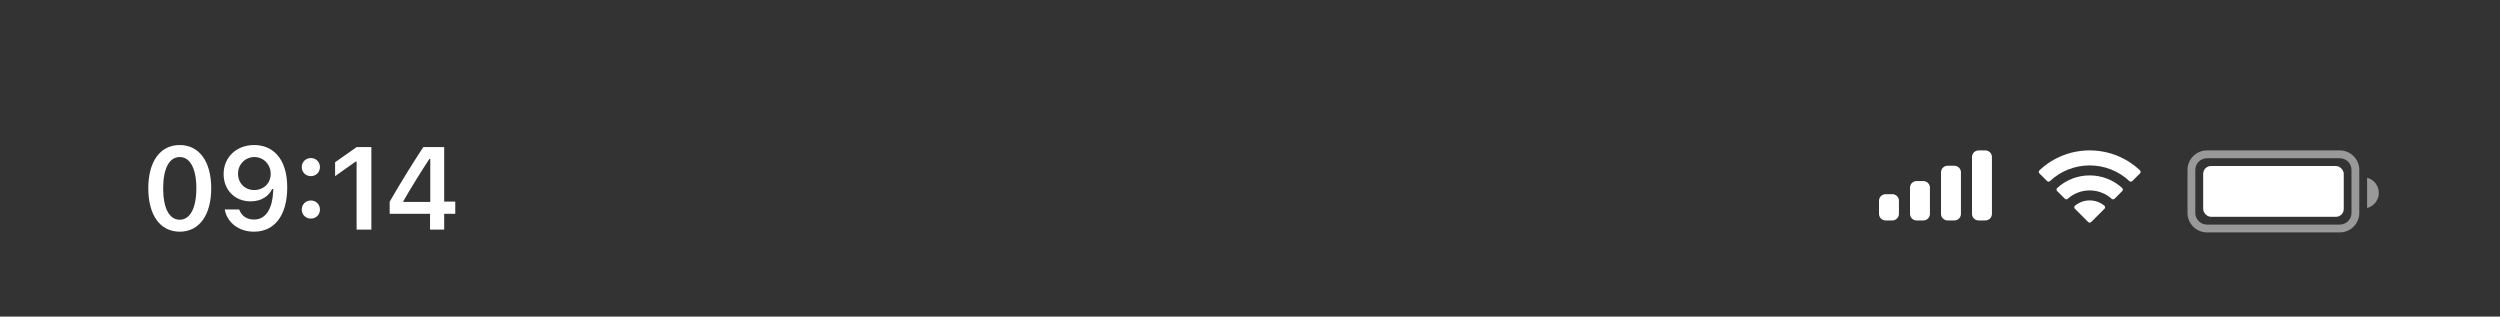
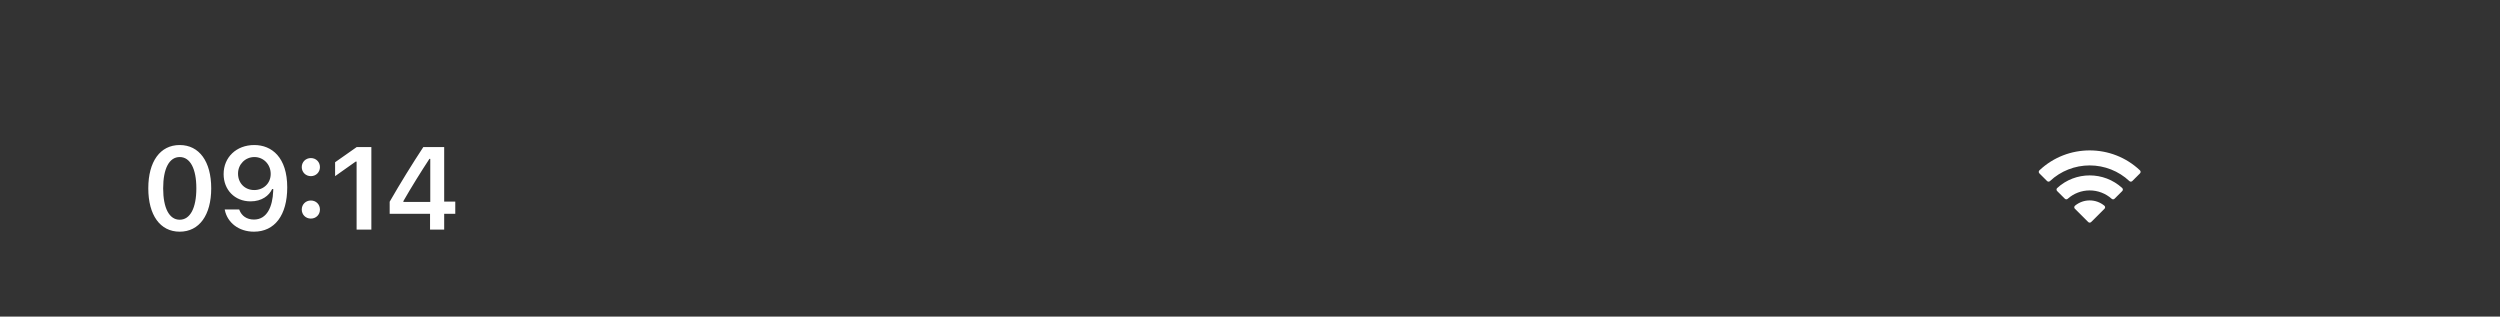
<svg xmlns="http://www.w3.org/2000/svg" width="229" height="29" viewBox="0 0 229 29" fill="none">
  <rect x="0" y="0" width="229" height="29" fill="#333333" stroke="none" />
  <path d="M16.46 21.222C14.663 21.222 13.584 19.697 13.584 17.256V17.245C13.584 14.804 14.663 13.285 16.46 13.285C18.257 13.285 19.347 14.804 19.347 17.245V17.256C19.347 19.697 18.257 21.222 16.46 21.222ZM16.46 20.127C17.424 20.127 17.985 19.048 17.985 17.256V17.245C17.985 15.454 17.424 14.385 16.46 14.385C15.496 14.385 14.946 15.454 14.946 17.245V17.256C14.946 19.048 15.496 20.127 16.46 20.127ZM23.292 13.285C24.906 13.285 26.31 14.432 26.31 17.156V17.167C26.31 19.713 25.163 21.222 23.261 21.222C21.872 21.222 20.835 20.399 20.594 19.241L20.584 19.184H21.914L21.93 19.236C22.129 19.765 22.595 20.111 23.261 20.111C24.46 20.111 24.969 18.938 25.026 17.492C25.026 17.434 25.032 17.376 25.032 17.319H24.927C24.649 17.916 23.989 18.445 22.952 18.445C21.5 18.445 20.484 17.387 20.484 15.951V15.941C20.484 14.406 21.652 13.285 23.292 13.285ZM23.287 17.408C24.141 17.408 24.796 16.79 24.796 15.936V15.925C24.796 15.061 24.141 14.385 23.303 14.385C22.47 14.385 21.804 15.05 21.804 15.894V15.904C21.804 16.779 22.428 17.408 23.287 17.408ZM28.474 16.135C27.997 16.135 27.641 15.768 27.641 15.307C27.641 14.841 27.997 14.479 28.474 14.479C28.956 14.479 29.307 14.841 29.307 15.307C29.307 15.768 28.956 16.135 28.474 16.135ZM28.474 20.022C27.997 20.022 27.641 19.661 27.641 19.194C27.641 18.728 27.997 18.366 28.474 18.366C28.956 18.366 29.307 18.728 29.307 19.194C29.307 19.661 28.956 20.022 28.474 20.022ZM32.665 21.033V14.804H32.576L30.695 16.135V14.861L32.671 13.473H34.017V21.033H32.665ZM39.392 21.033V19.582H35.694V18.477C36.673 16.774 37.748 15.034 38.774 13.473H40.687V18.466H41.703V19.582H40.687V21.033H39.392ZM36.951 18.497H39.413V14.552H39.335C38.559 15.736 37.685 17.135 36.951 18.419V18.497Z" fill="white" />
-   <path fill-rule="evenodd" clip-rule="evenodd" d="M181.853 13.777H181.245C180.909 13.777 180.636 14.047 180.636 14.379V19.592C180.636 19.924 180.909 20.194 181.245 20.194H181.853C182.189 20.194 182.462 19.924 182.462 19.592V14.379C182.462 14.047 182.189 13.777 181.853 13.777ZM178.405 15.181H179.013C179.35 15.181 179.622 15.45 179.622 15.782V19.592C179.622 19.924 179.35 20.194 179.013 20.194H178.405C178.069 20.194 177.796 19.924 177.796 19.592V15.782C177.796 15.45 178.069 15.181 178.405 15.181ZM176.174 16.584H175.565C175.229 16.584 174.957 16.854 174.957 17.186V19.592C174.957 19.924 175.229 20.194 175.565 20.194H176.174C176.51 20.194 176.782 19.924 176.782 19.592V17.186C176.782 16.854 176.51 16.584 176.174 16.584ZM173.334 17.787H172.726C172.39 17.787 172.117 18.057 172.117 18.389V19.592C172.117 19.924 172.39 20.194 172.726 20.194H173.334C173.67 20.194 173.943 19.924 173.943 19.592V18.389C173.943 18.057 173.67 17.787 173.334 17.787Z" fill="white" />
  <path fill-rule="evenodd" clip-rule="evenodd" d="M191.415 15.152C192.769 15.152 194.071 15.665 195.052 16.587C195.126 16.658 195.244 16.657 195.317 16.585L196.023 15.881C196.06 15.844 196.08 15.794 196.08 15.743C196.08 15.691 196.059 15.642 196.021 15.605C193.446 13.168 189.384 13.168 186.809 15.605C186.772 15.642 186.75 15.691 186.75 15.743C186.75 15.794 186.77 15.844 186.807 15.881L187.513 16.585C187.586 16.657 187.704 16.658 187.778 16.587C188.759 15.665 190.061 15.152 191.415 15.152ZM191.415 17.442C192.159 17.442 192.876 17.715 193.428 18.208C193.502 18.278 193.62 18.276 193.692 18.204L194.398 17.5C194.435 17.464 194.456 17.413 194.455 17.361C194.455 17.309 194.433 17.26 194.395 17.224C192.716 15.681 190.116 15.681 188.437 17.224C188.399 17.26 188.378 17.309 188.377 17.361C188.377 17.414 188.397 17.464 188.434 17.5L189.14 18.204C189.212 18.276 189.33 18.278 189.404 18.208C189.955 17.715 190.672 17.442 191.415 17.442ZM192.828 18.983C192.829 19.035 192.809 19.085 192.771 19.122L191.551 20.338C191.515 20.374 191.466 20.394 191.415 20.394C191.364 20.394 191.316 20.374 191.28 20.338L190.06 19.122C190.022 19.085 190.001 19.035 190.002 18.983C190.003 18.93 190.026 18.881 190.065 18.846C190.845 18.195 191.986 18.195 192.765 18.846C192.804 18.881 192.827 18.931 192.828 18.983Z" fill="white" />
  <g opacity="0.5">
-     <path fill-rule="evenodd" clip-rule="evenodd" d="M200.375 15.566C200.375 14.578 201.176 13.777 202.163 13.777H214.324C215.311 13.777 216.112 14.578 216.112 15.566V19.5C216.112 20.488 215.311 21.288 214.324 21.288H202.163C201.176 21.288 200.375 20.488 200.375 19.5V15.566ZM202.163 14.493H214.324C214.916 14.493 215.397 14.973 215.397 15.566V19.5C215.397 20.092 214.916 20.573 214.324 20.573H202.163C201.571 20.573 201.09 20.092 201.09 19.5V15.566C201.09 14.973 201.571 14.493 202.163 14.493Z" fill="white" />
-     <path d="M217.9 17.666C217.9 18.333 217.444 18.893 216.827 19.052V16.281C217.444 16.44 217.9 17 217.9 17.666Z" fill="white" />
-   </g>
-   <rect x="201.812" y="15.208" width="12.876" height="4.65" rx="0.715" fill="white" />
+     </g>
</svg>